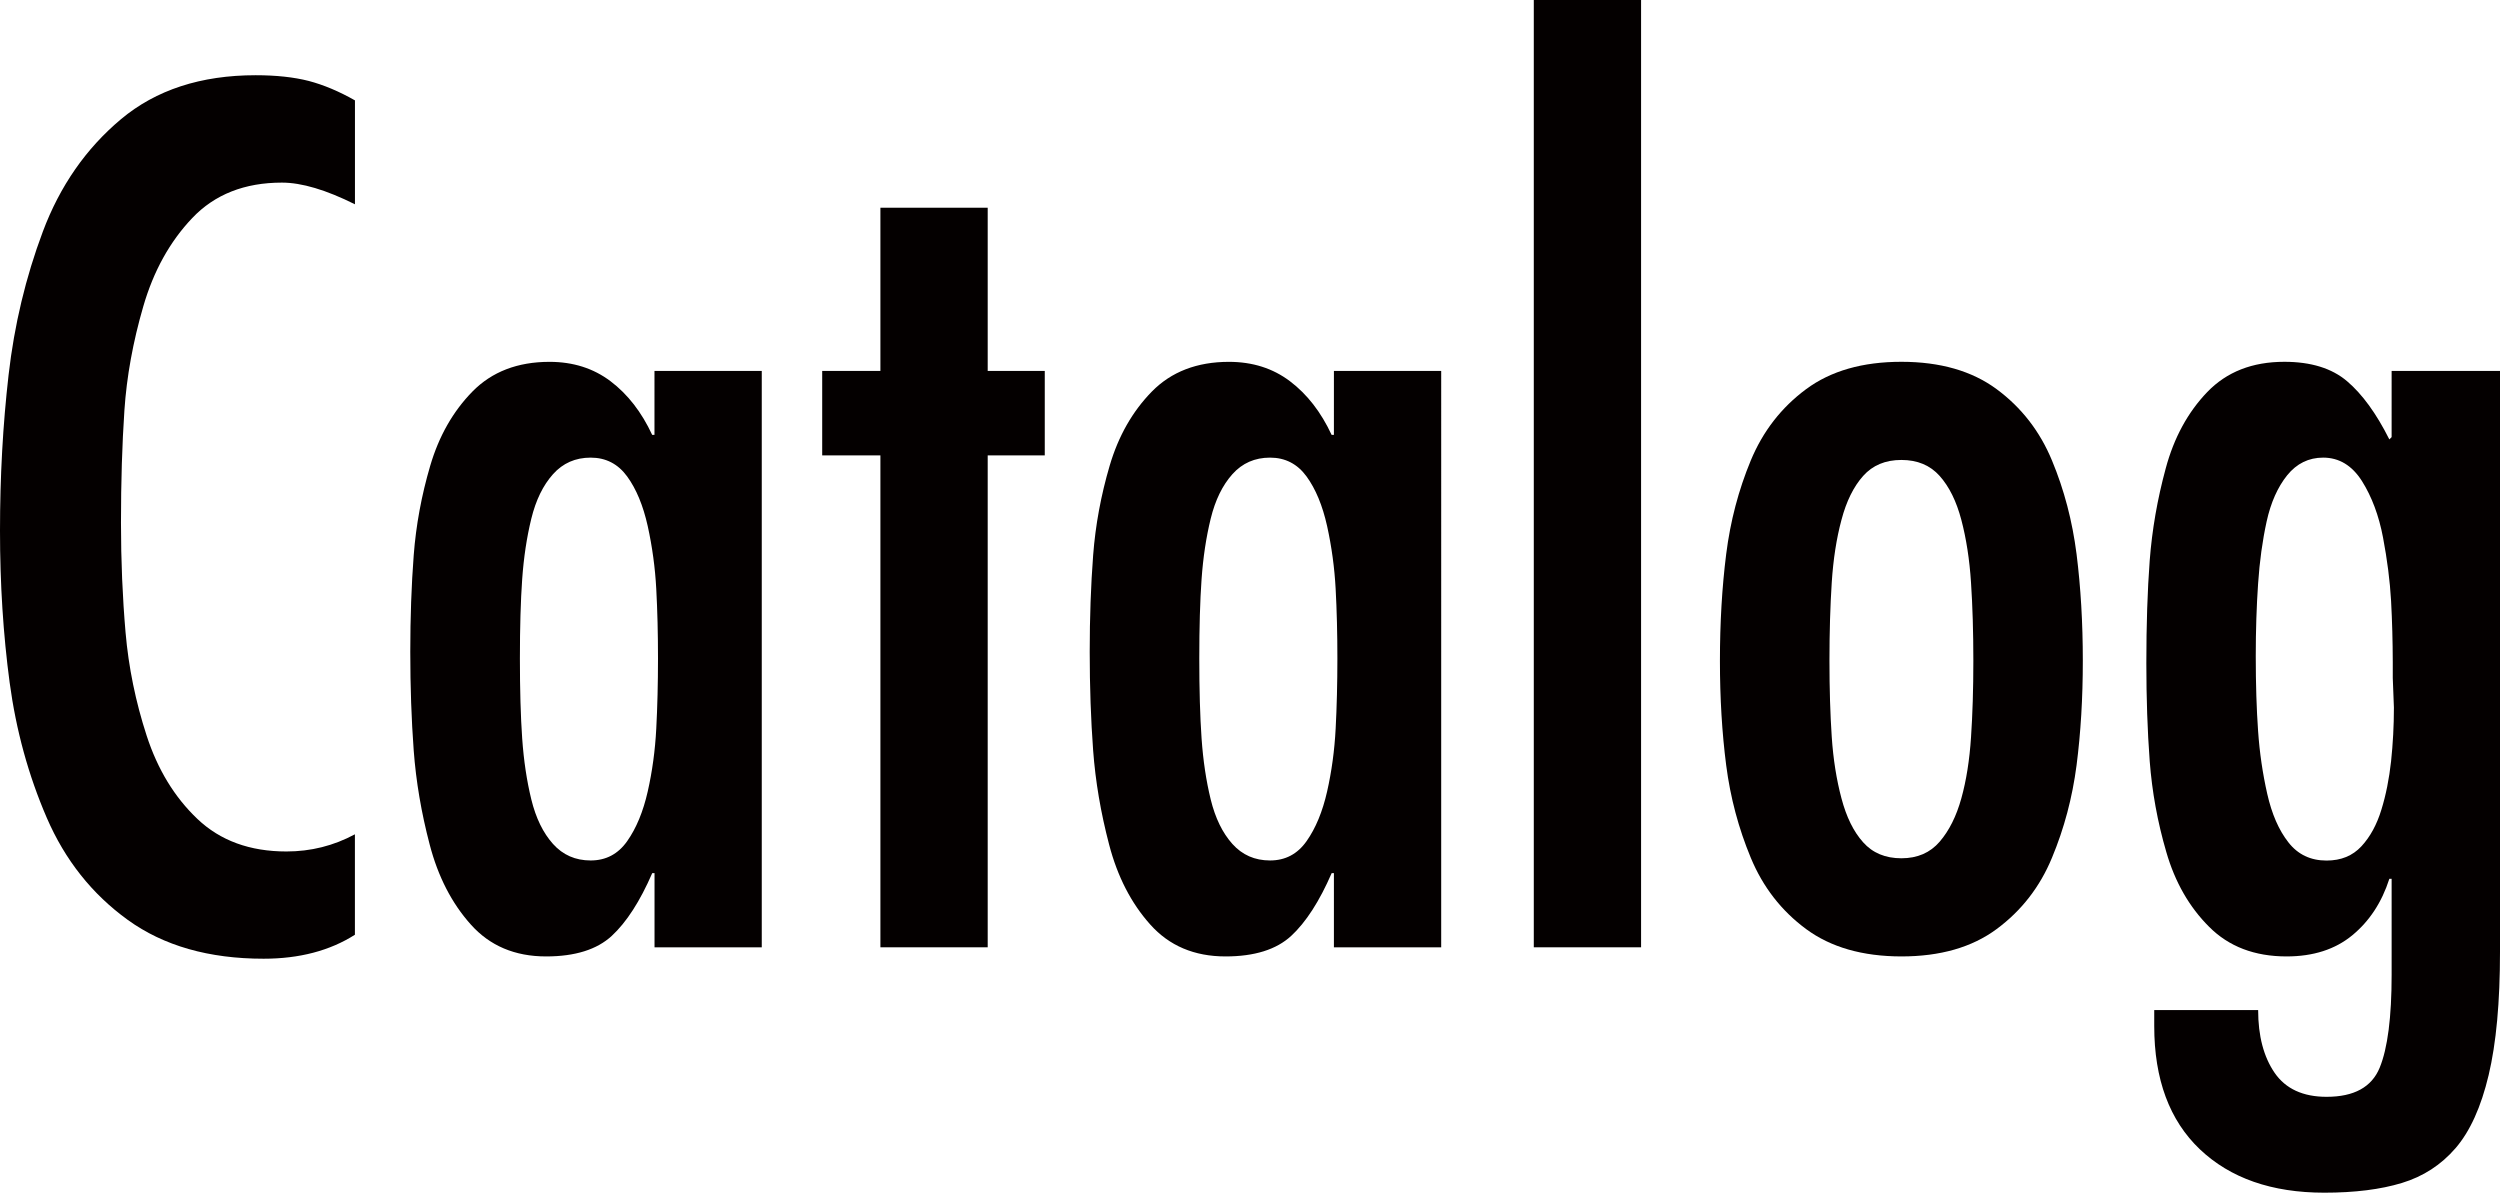
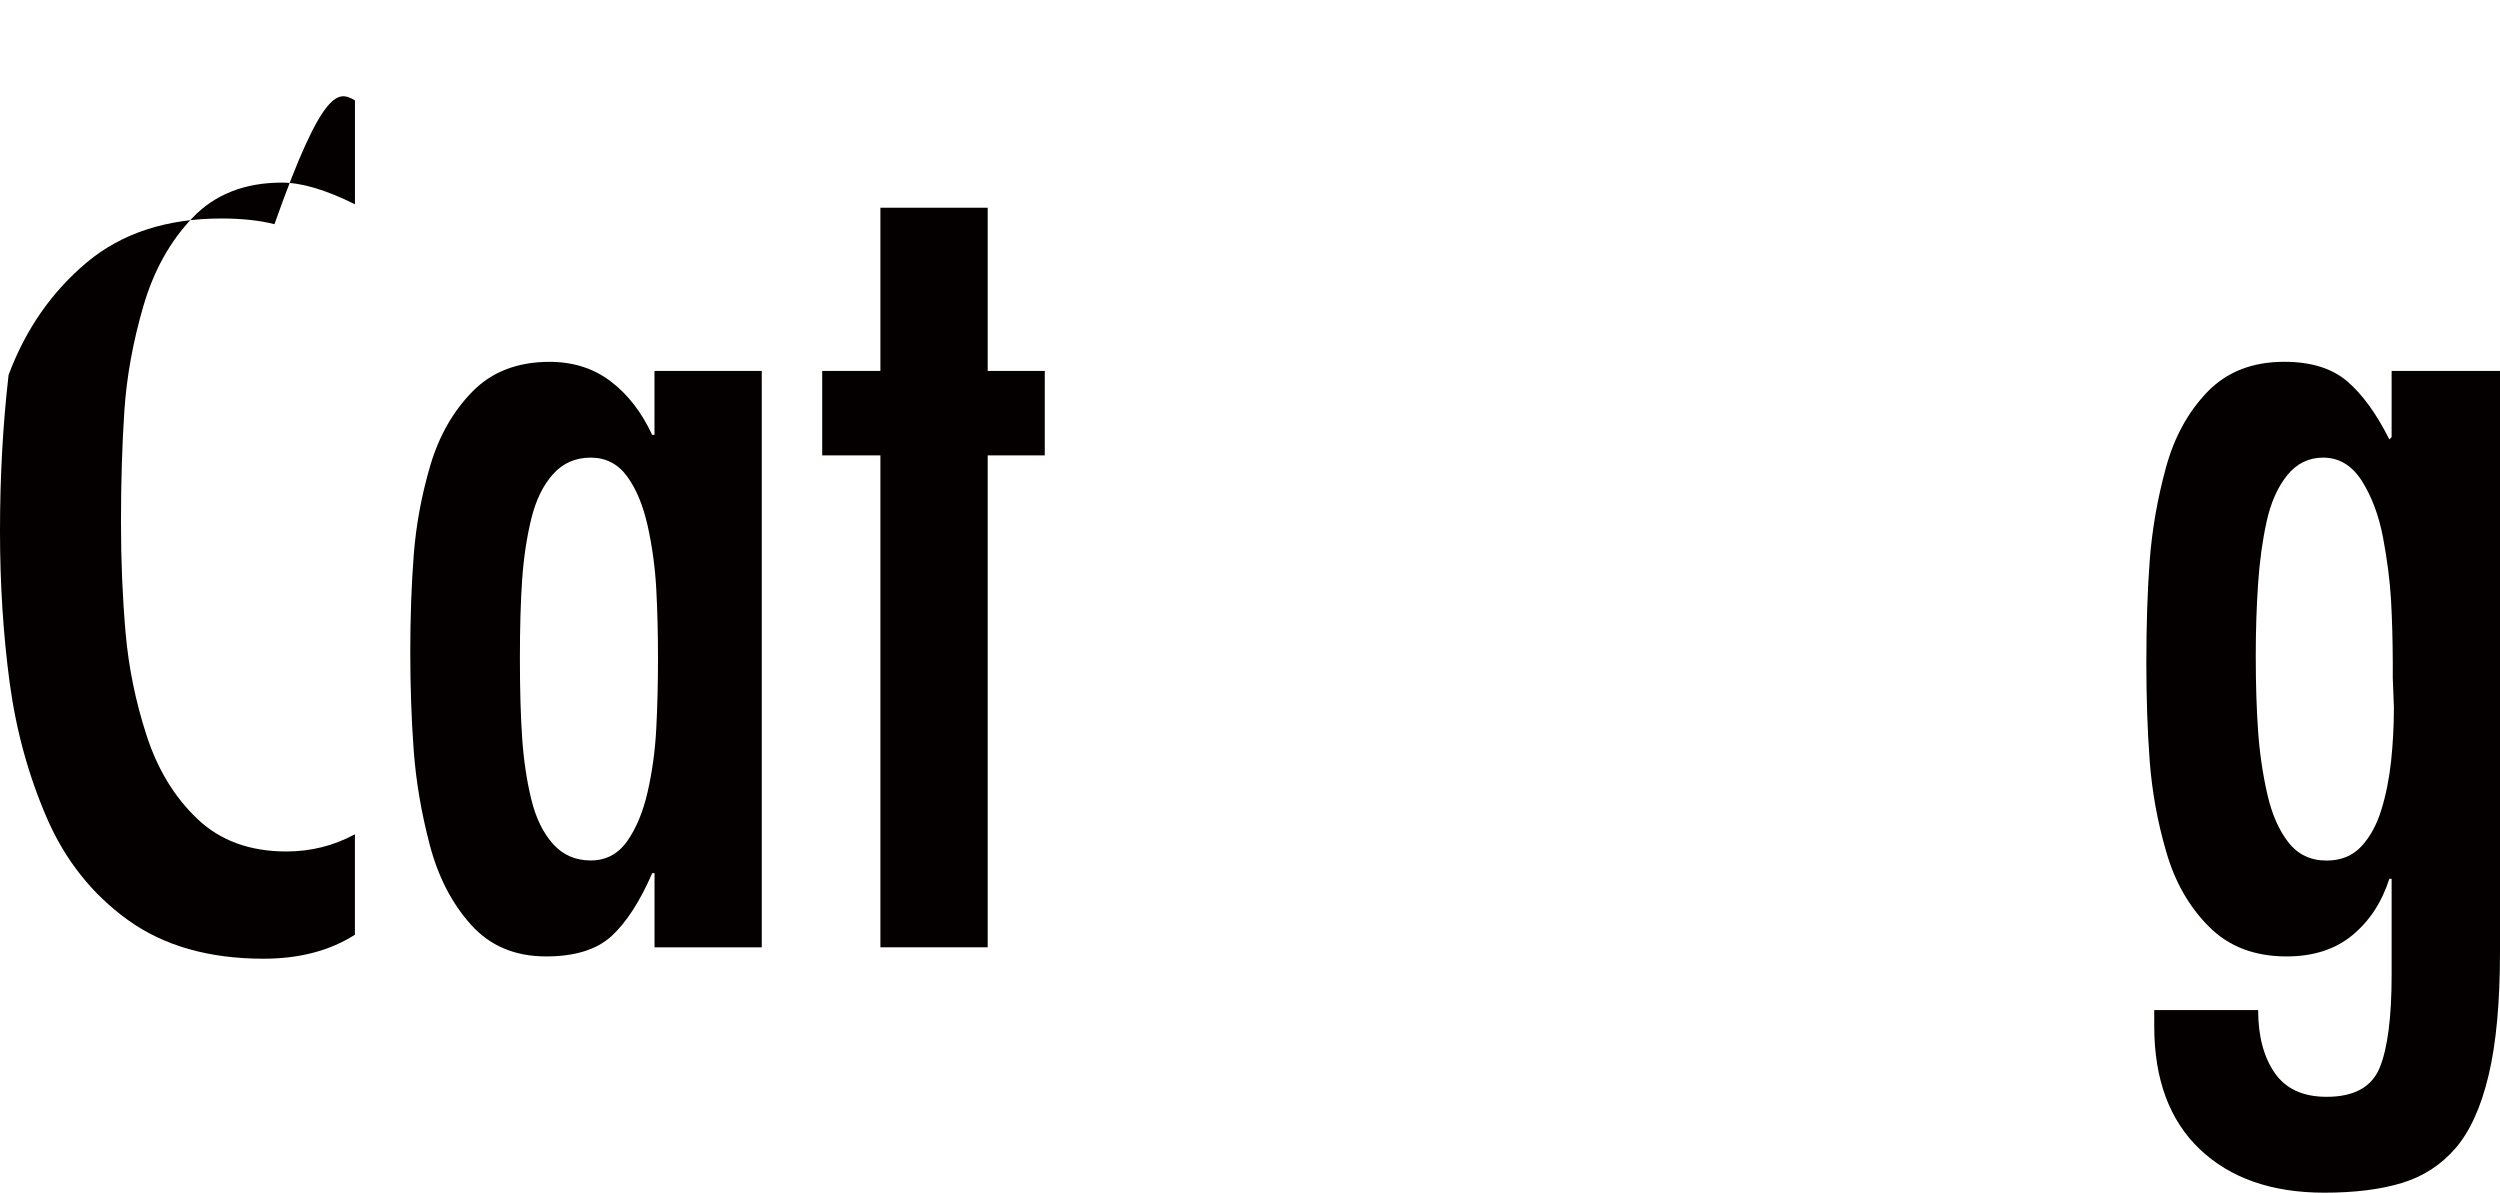
<svg xmlns="http://www.w3.org/2000/svg" version="1.1" id="レイヤー_1" x="0px" y="0px" width="50.38px" height="24.035px" viewBox="0 0 50.38 24.035" style="enable-background:new 0 0 50.38 24.035;" xml:space="preserve">
  <g>
-     <path style="fill:#040000;" d="M7.153,4.117C6.57,3.826,6.08,3.68,5.681,3.68c-0.751,0-1.354,0.238-1.806,0.713   C3.423,4.868,3.094,5.462,2.887,6.176C2.68,6.889,2.553,7.586,2.507,8.269c-0.046,0.683-0.069,1.438-0.069,2.266   c0,0.767,0.031,1.503,0.092,2.208c0.061,0.705,0.203,1.399,0.425,2.081c0.222,0.683,0.563,1.242,1.023,1.679   c0.46,0.438,1.058,0.656,1.794,0.656c0.491,0,0.951-0.115,1.38-0.346v2.024c-0.506,0.322-1.12,0.483-1.84,0.483   c-1.104,0-2.016-0.261-2.737-0.782s-1.265-1.208-1.633-2.059c-0.368-0.852-0.618-1.76-0.748-2.726C0.065,12.788,0,11.769,0,10.695   c0-1.089,0.058-2.136,0.173-3.14c0.115-1.005,0.345-1.967,0.69-2.887c0.345-0.92,0.87-1.675,1.575-2.266   c0.705-0.59,1.61-0.886,2.714-0.886c0.414,0,0.771,0.039,1.069,0.115C6.521,1.71,6.831,1.84,7.153,2.023V4.117z" />
+     <path style="fill:#040000;" d="M7.153,4.117C6.57,3.826,6.08,3.68,5.681,3.68c-0.751,0-1.354,0.238-1.806,0.713   C3.423,4.868,3.094,5.462,2.887,6.176C2.68,6.889,2.553,7.586,2.507,8.269c-0.046,0.683-0.069,1.438-0.069,2.266   c0,0.767,0.031,1.503,0.092,2.208c0.061,0.705,0.203,1.399,0.425,2.081c0.222,0.683,0.563,1.242,1.023,1.679   c0.46,0.438,1.058,0.656,1.794,0.656c0.491,0,0.951-0.115,1.38-0.346v2.024c-0.506,0.322-1.12,0.483-1.84,0.483   c-1.104,0-2.016-0.261-2.737-0.782s-1.265-1.208-1.633-2.059c-0.368-0.852-0.618-1.76-0.748-2.726C0.065,12.788,0,11.769,0,10.695   c0-1.089,0.058-2.136,0.173-3.14c0.345-0.92,0.87-1.675,1.575-2.266   c0.705-0.59,1.61-0.886,2.714-0.886c0.414,0,0.771,0.039,1.069,0.115C6.521,1.71,6.831,1.84,7.153,2.023V4.117z" />
    <path style="fill:#040000;" d="M13.19,17.595h-0.046c-0.246,0.567-0.518,0.989-0.816,1.265c-0.299,0.276-0.74,0.414-1.323,0.414   c-0.629,0-1.135-0.214-1.518-0.644c-0.384-0.429-0.66-0.966-0.828-1.61c-0.169-0.644-0.276-1.276-0.322-1.897   c-0.046-0.621-0.069-1.284-0.069-1.989c0-0.69,0.023-1.338,0.069-1.943c0.046-0.605,0.157-1.208,0.333-1.806   s0.46-1.096,0.851-1.495c0.391-0.398,0.909-0.598,1.553-0.598c0.475,0,0.885,0.13,1.23,0.391c0.345,0.261,0.625,0.621,0.839,1.081   h0.046V7.475h2.162V19.09H13.19V17.595z M12.639,16.951c0.184-0.261,0.322-0.595,0.414-1.001c0.092-0.406,0.149-0.828,0.172-1.265   c0.023-0.438,0.035-0.909,0.035-1.415s-0.012-0.974-0.035-1.402c-0.023-0.43-0.081-0.852-0.172-1.266   c-0.092-0.414-0.23-0.747-0.414-1s-0.43-0.38-0.736-0.38s-0.56,0.111-0.759,0.334c-0.199,0.222-0.345,0.521-0.437,0.896   c-0.092,0.376-0.153,0.782-0.184,1.219c-0.031,0.438-0.046,0.971-0.046,1.599c0,0.629,0.015,1.166,0.046,1.61   c0.031,0.445,0.092,0.854,0.184,1.23s0.238,0.675,0.437,0.897c0.199,0.222,0.452,0.333,0.759,0.333S12.455,17.212,12.639,16.951z" />
    <path style="fill:#040000;" d="M19.904,4.186v3.289h1.15v1.702h-1.15v9.913h-2.162V9.177h-1.173V7.475h1.173V4.186H19.904z" />
-     <path style="fill:#040000;" d="M26.882,17.595h-0.046c-0.246,0.567-0.518,0.989-0.816,1.265c-0.299,0.276-0.74,0.414-1.323,0.414   c-0.629,0-1.135-0.214-1.518-0.644c-0.384-0.429-0.66-0.966-0.828-1.61c-0.169-0.644-0.276-1.276-0.322-1.897   c-0.046-0.621-0.069-1.284-0.069-1.989c0-0.69,0.023-1.338,0.069-1.943c0.046-0.605,0.157-1.208,0.333-1.806   s0.46-1.096,0.851-1.495c0.391-0.398,0.909-0.598,1.553-0.598c0.475,0,0.885,0.13,1.23,0.391c0.345,0.261,0.625,0.621,0.839,1.081   h0.046V7.475h2.162V19.09h-2.162V17.595z M26.33,16.951c0.184-0.261,0.322-0.595,0.414-1.001c0.092-0.406,0.149-0.828,0.172-1.265   c0.023-0.438,0.035-0.909,0.035-1.415s-0.012-0.974-0.035-1.402c-0.023-0.43-0.081-0.852-0.172-1.266   c-0.092-0.414-0.23-0.747-0.414-1s-0.43-0.38-0.736-0.38s-0.56,0.111-0.759,0.334c-0.199,0.222-0.345,0.521-0.437,0.896   c-0.092,0.376-0.153,0.782-0.184,1.219c-0.031,0.438-0.046,0.971-0.046,1.599c0,0.629,0.015,1.166,0.046,1.61   c0.031,0.445,0.092,0.854,0.184,1.23s0.238,0.675,0.437,0.897c0.199,0.222,0.452,0.333,0.759,0.333S26.146,17.212,26.33,16.951z" />
-     <path style="fill:#040000;" d="M33.071,19.09h-2.162V0h2.162V19.09z" />
-     <path style="fill:#040000;" d="M36.396,18.722c-0.498-0.368-0.87-0.847-1.115-1.438c-0.245-0.59-0.411-1.211-0.495-1.863   c-0.084-0.651-0.126-1.353-0.126-2.104c0-0.766,0.042-1.483,0.126-2.15s0.25-1.295,0.495-1.886c0.245-0.59,0.617-1.069,1.115-1.438   s1.139-0.552,1.921-0.552c0.781,0,1.422,0.184,1.92,0.552s0.871,0.848,1.115,1.438c0.246,0.591,0.41,1.219,0.495,1.886   c0.084,0.667,0.126,1.385,0.126,2.15c0,0.752-0.042,1.453-0.126,2.104c-0.085,0.652-0.249,1.273-0.495,1.863   c-0.244,0.591-0.617,1.069-1.115,1.438s-1.139,0.552-1.92,0.552C37.535,19.273,36.895,19.09,36.396,18.722z M39.088,16.962   c0.191-0.222,0.337-0.513,0.437-0.874c0.1-0.359,0.165-0.771,0.195-1.23c0.031-0.46,0.047-0.973,0.047-1.541   c0-0.582-0.016-1.107-0.047-1.575c-0.03-0.468-0.096-0.889-0.195-1.265s-0.245-0.671-0.437-0.886   c-0.192-0.215-0.448-0.322-0.771-0.322s-0.579,0.107-0.771,0.322c-0.192,0.215-0.338,0.51-0.437,0.886   c-0.101,0.376-0.166,0.797-0.196,1.265s-0.046,0.993-0.046,1.575c0,0.568,0.016,1.078,0.046,1.53s0.096,0.866,0.196,1.241   c0.099,0.376,0.244,0.672,0.437,0.886c0.191,0.215,0.448,0.322,0.771,0.322S38.896,17.185,39.088,16.962z" />
    <path style="fill:#040000;" d="M50.38,19.182c0,1.012-0.076,1.84-0.229,2.484c-0.153,0.644-0.376,1.135-0.667,1.472   s-0.652,0.571-1.081,0.701c-0.429,0.131-0.95,0.196-1.563,0.196c-1.059,0-1.895-0.292-2.508-0.874   c-0.613-0.583-0.92-1.411-0.92-2.484v-0.322h2.094c0,0.521,0.111,0.943,0.333,1.266c0.222,0.321,0.571,0.482,1.046,0.482   c0.553,0,0.909-0.195,1.07-0.586c0.161-0.392,0.241-1.017,0.241-1.875V17.71h-0.046c-0.153,0.476-0.402,0.854-0.748,1.139   c-0.344,0.283-0.785,0.425-1.322,0.425c-0.644,0-1.165-0.198-1.563-0.598c-0.399-0.398-0.687-0.9-0.862-1.507   c-0.177-0.605-0.287-1.215-0.334-1.828c-0.046-0.613-0.068-1.272-0.068-1.978c0-0.767,0.022-1.457,0.068-2.07   c0.047-0.613,0.153-1.23,0.322-1.852C43.81,8.82,44.09,8.307,44.481,7.9c0.391-0.406,0.908-0.609,1.553-0.609   c0.535,0,0.957,0.13,1.264,0.391s0.591,0.652,0.852,1.173l0.046-0.046V7.475h2.185V19.182z M48.185,12.109   c-0.023-0.406-0.078-0.832-0.162-1.276s-0.227-0.824-0.425-1.139c-0.2-0.314-0.46-0.472-0.782-0.472   c-0.291,0-0.533,0.119-0.725,0.356c-0.191,0.238-0.33,0.549-0.414,0.932c-0.084,0.384-0.142,0.802-0.172,1.254   c-0.031,0.452-0.047,0.939-0.047,1.46c0,0.567,0.016,1.069,0.047,1.507c0.03,0.437,0.092,0.858,0.184,1.265   s0.233,0.732,0.426,0.978c0.191,0.246,0.448,0.368,0.77,0.368c0.292,0,0.525-0.096,0.702-0.287s0.311-0.438,0.402-0.736   c0.093-0.299,0.157-0.625,0.196-0.978c0.037-0.353,0.057-0.713,0.057-1.081c0-0.046-0.008-0.245-0.023-0.598   c0-0.169,0-0.276,0-0.322C48.218,12.926,48.207,12.516,48.185,12.109z" />
  </g>
</svg>